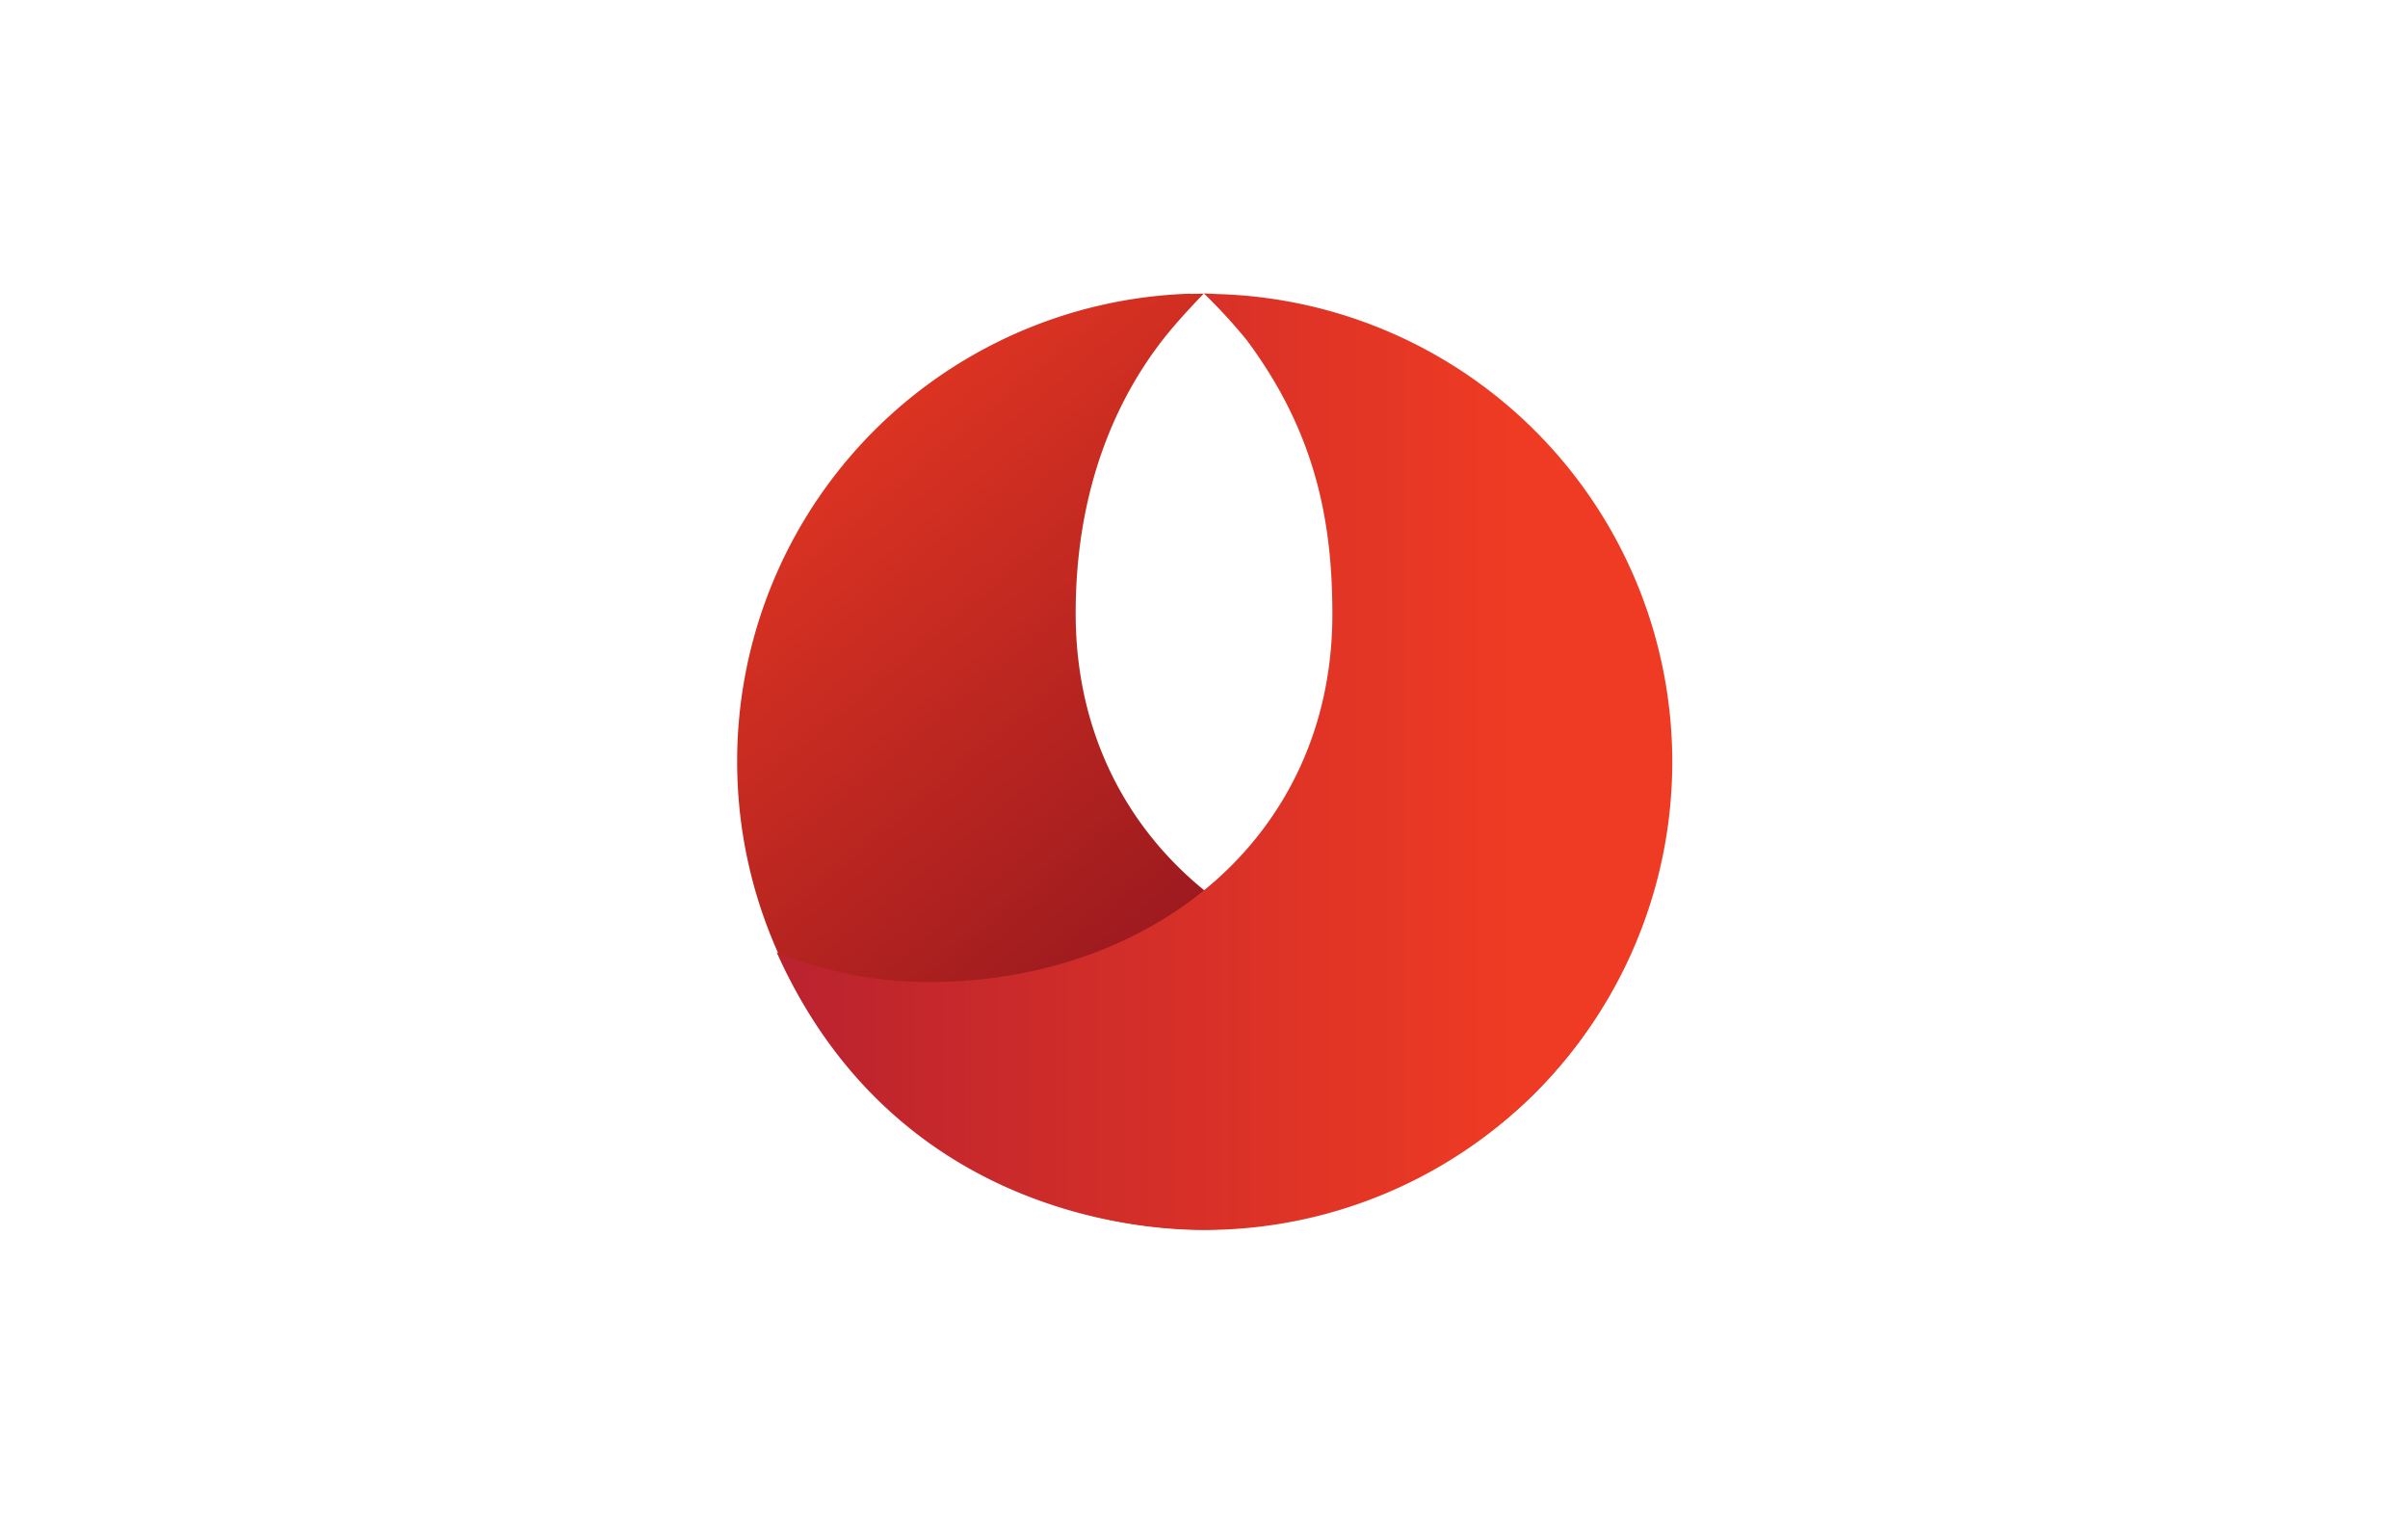
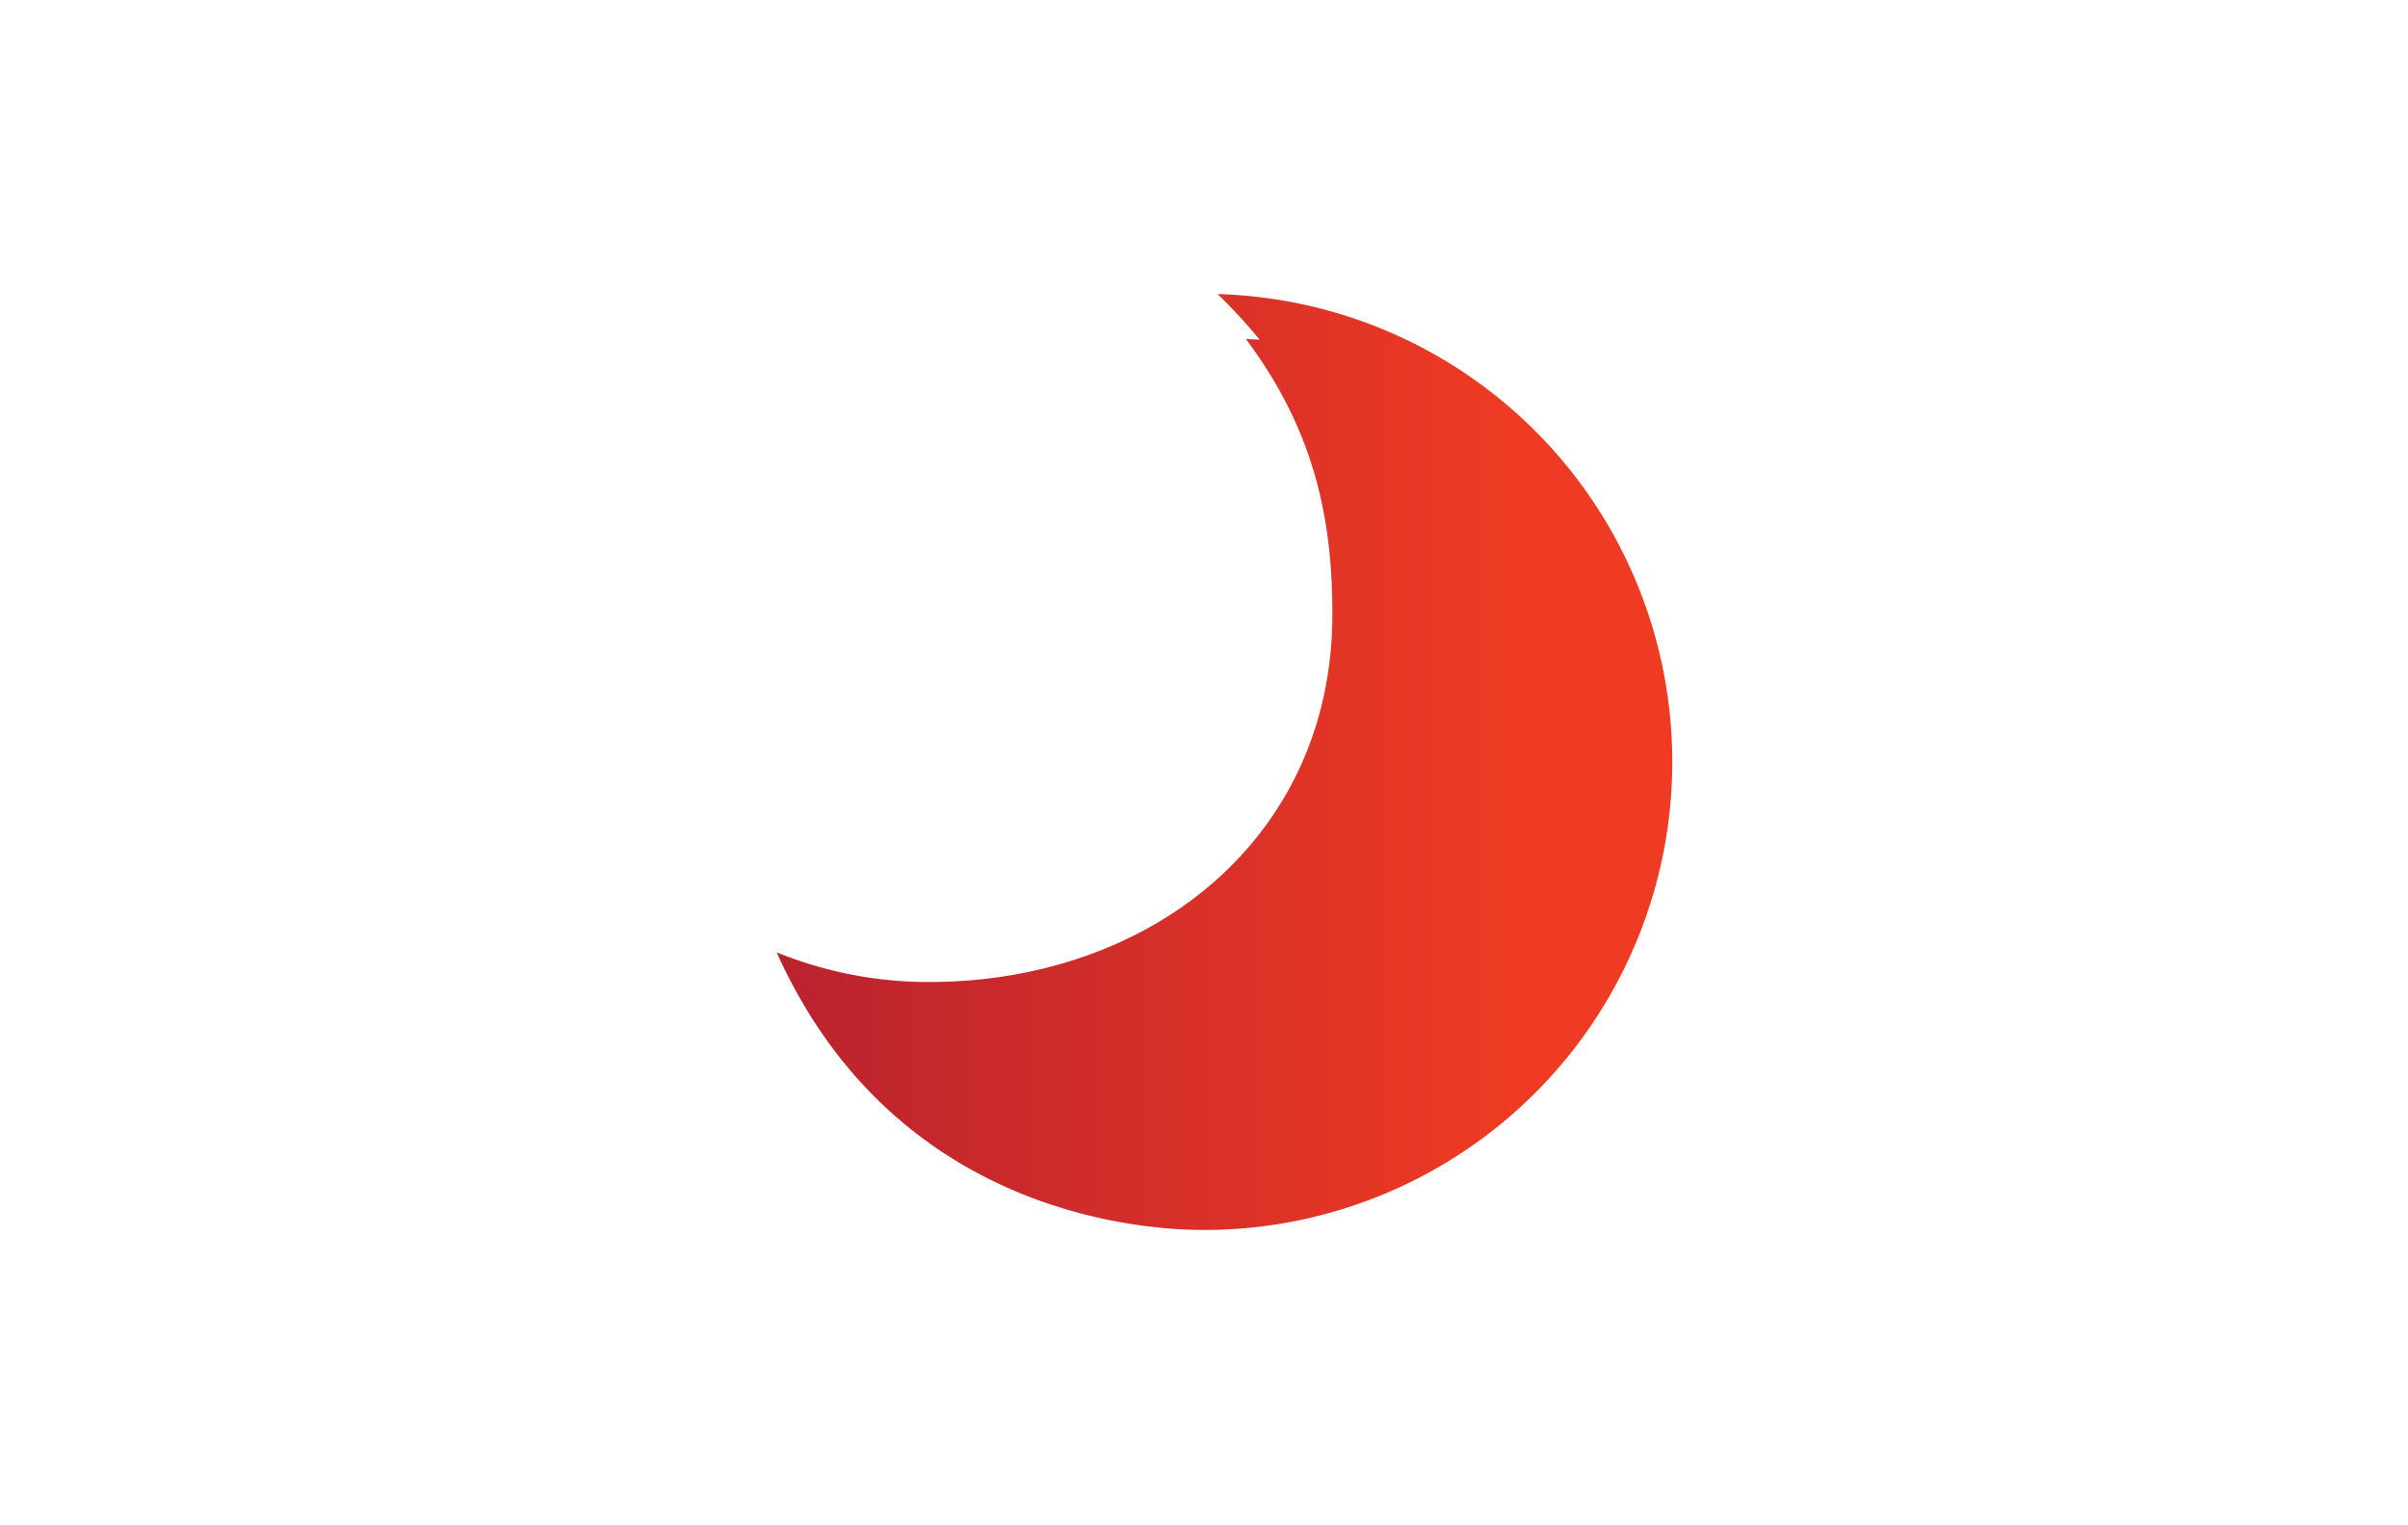
<svg xmlns="http://www.w3.org/2000/svg" id="图层_1" data-name="图层 1" viewBox="0 0 510.24 323.15">
  <defs>
    <linearGradient id="未命名的渐变" x1="-504.97" y1="384.91" x2="-498.06" y2="384.91" gradientTransform="matrix(17.89, 21.57, -21.57, 17.89, 17489.9, 4073.52)" gradientUnits="userSpaceOnUse">
      <stop offset="0" stop-color="#ef3b23" />
      <stop offset="1" stop-color="#8b131e" />
    </linearGradient>
    <linearGradient id="未命名的渐变_2" x1="17.29" y1="-227.59" x2="141.93" y2="-227.59" gradientTransform="translate(133.97 464.83) scale(1.33)" gradientUnits="userSpaceOnUse">
      <stop offset="0" stop-color="#b7212f" />
      <stop offset="1" stop-color="#ef3b23" />
    </linearGradient>
  </defs>
  <title>bandhan-bank</title>
-   <path d="M252.22,62.22a99.16,99.16,0,0,0,2.85,198.27c18.14,0,67.42-7.6,90.63-58.83A85.34,85.34,0,0,1,313.47,208c-47.28,0-85.48-30.63-85.54-77.89-.05-24.29,7.29-43.83,18.54-58.24,2.28-2.94,6-7,8.6-9.66l-2.85.06" style="fill:url(#未命名的渐变)" />
-   <path d="M264,71.82c14.87,19.85,18.32,38.83,18.32,58.32,0,47.26-38.3,77.91-85.54,77.91a85.43,85.43,0,0,1-32.21-6.29c23.65,52.69,72.44,58.82,90.58,58.82A99.16,99.16,0,0,0,258,62.3l-2.92-.14a111.79,111.79,0,0,1,8.9,9.66" style="fill:url(#未命名的渐变_2)" />
+   <path d="M264,71.82c14.87,19.85,18.32,38.83,18.32,58.32,0,47.26-38.3,77.91-85.54,77.91a85.43,85.43,0,0,1-32.21-6.29c23.65,52.69,72.44,58.82,90.58,58.82A99.16,99.16,0,0,0,258,62.3a111.79,111.79,0,0,1,8.9,9.66" style="fill:url(#未命名的渐变_2)" />
</svg>